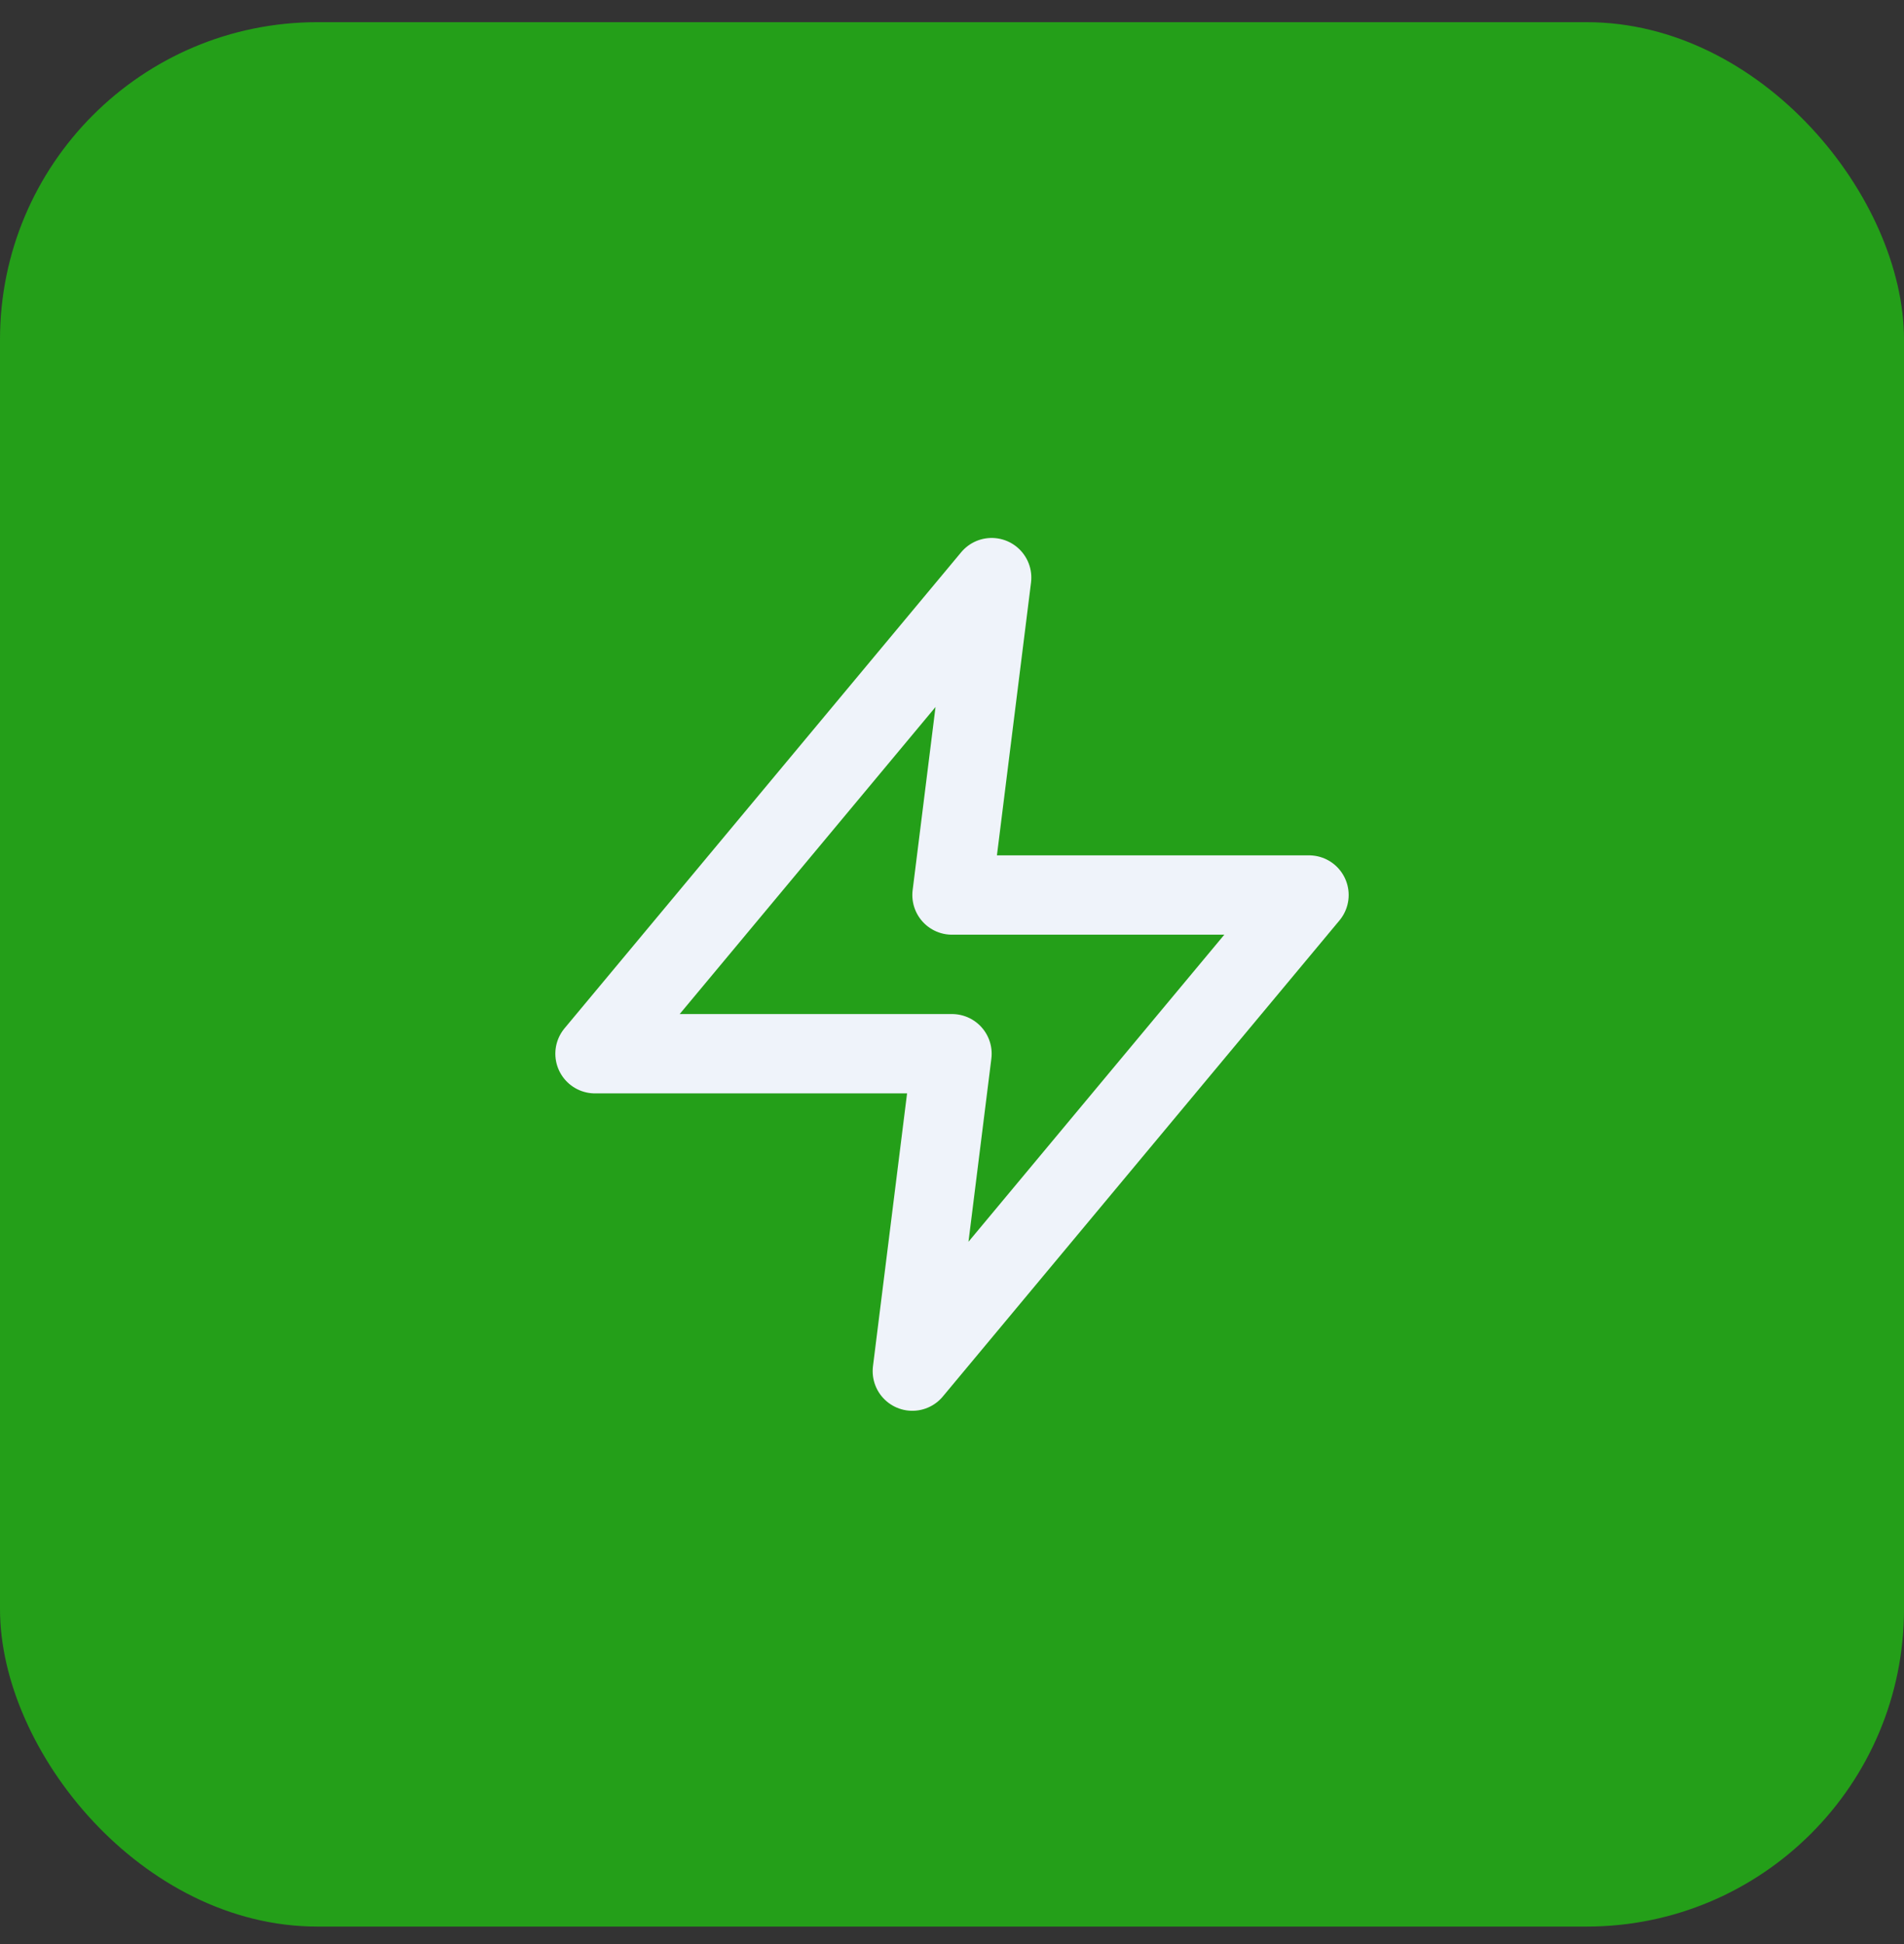
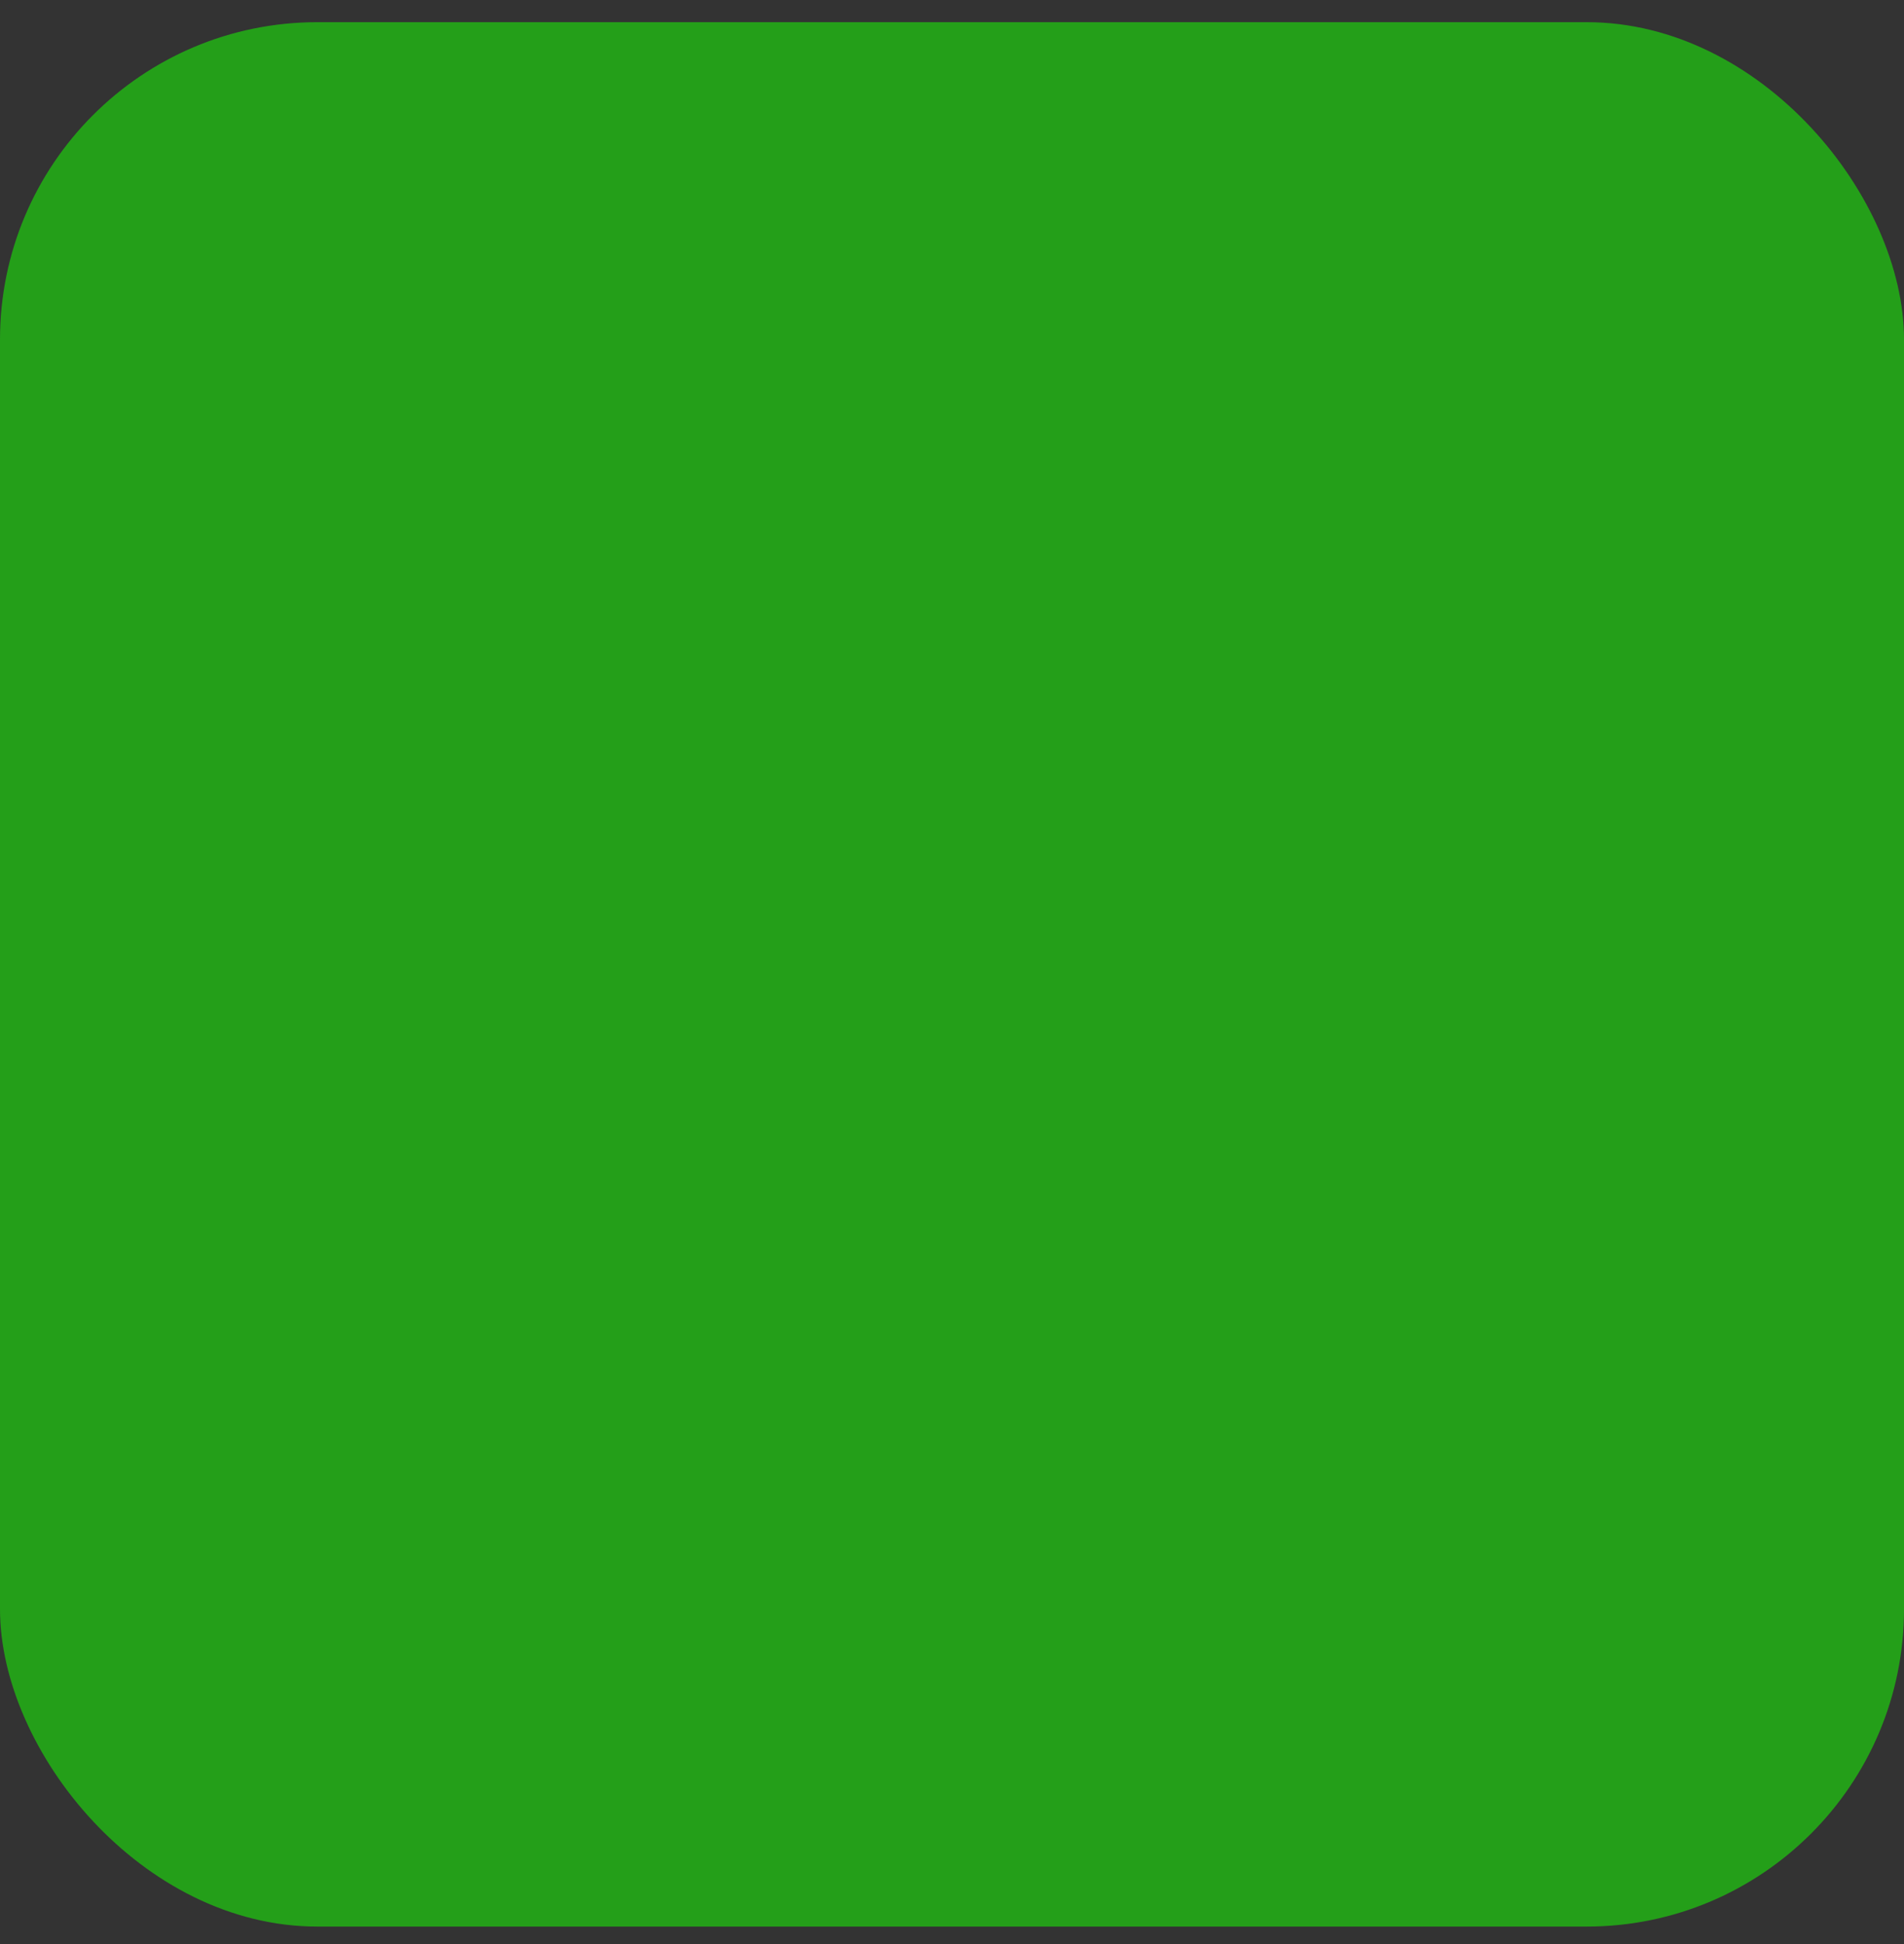
<svg xmlns="http://www.w3.org/2000/svg" width="48" height="49" viewBox="0 0 48 49" fill="none">
  <rect x="0" y="0" width="48" height="49" fill="#333333" stroke="none" />
  <rect y="0.559" width="48" height="48" rx="8" fill="#249F19" />
-   <path d="M25 14.559L15 26.559H24L23 34.559L33 22.559H24L25 14.559Z" stroke="#EFF3FA" stroke-width="2" stroke-linecap="round" stroke-linejoin="round" />
</svg>